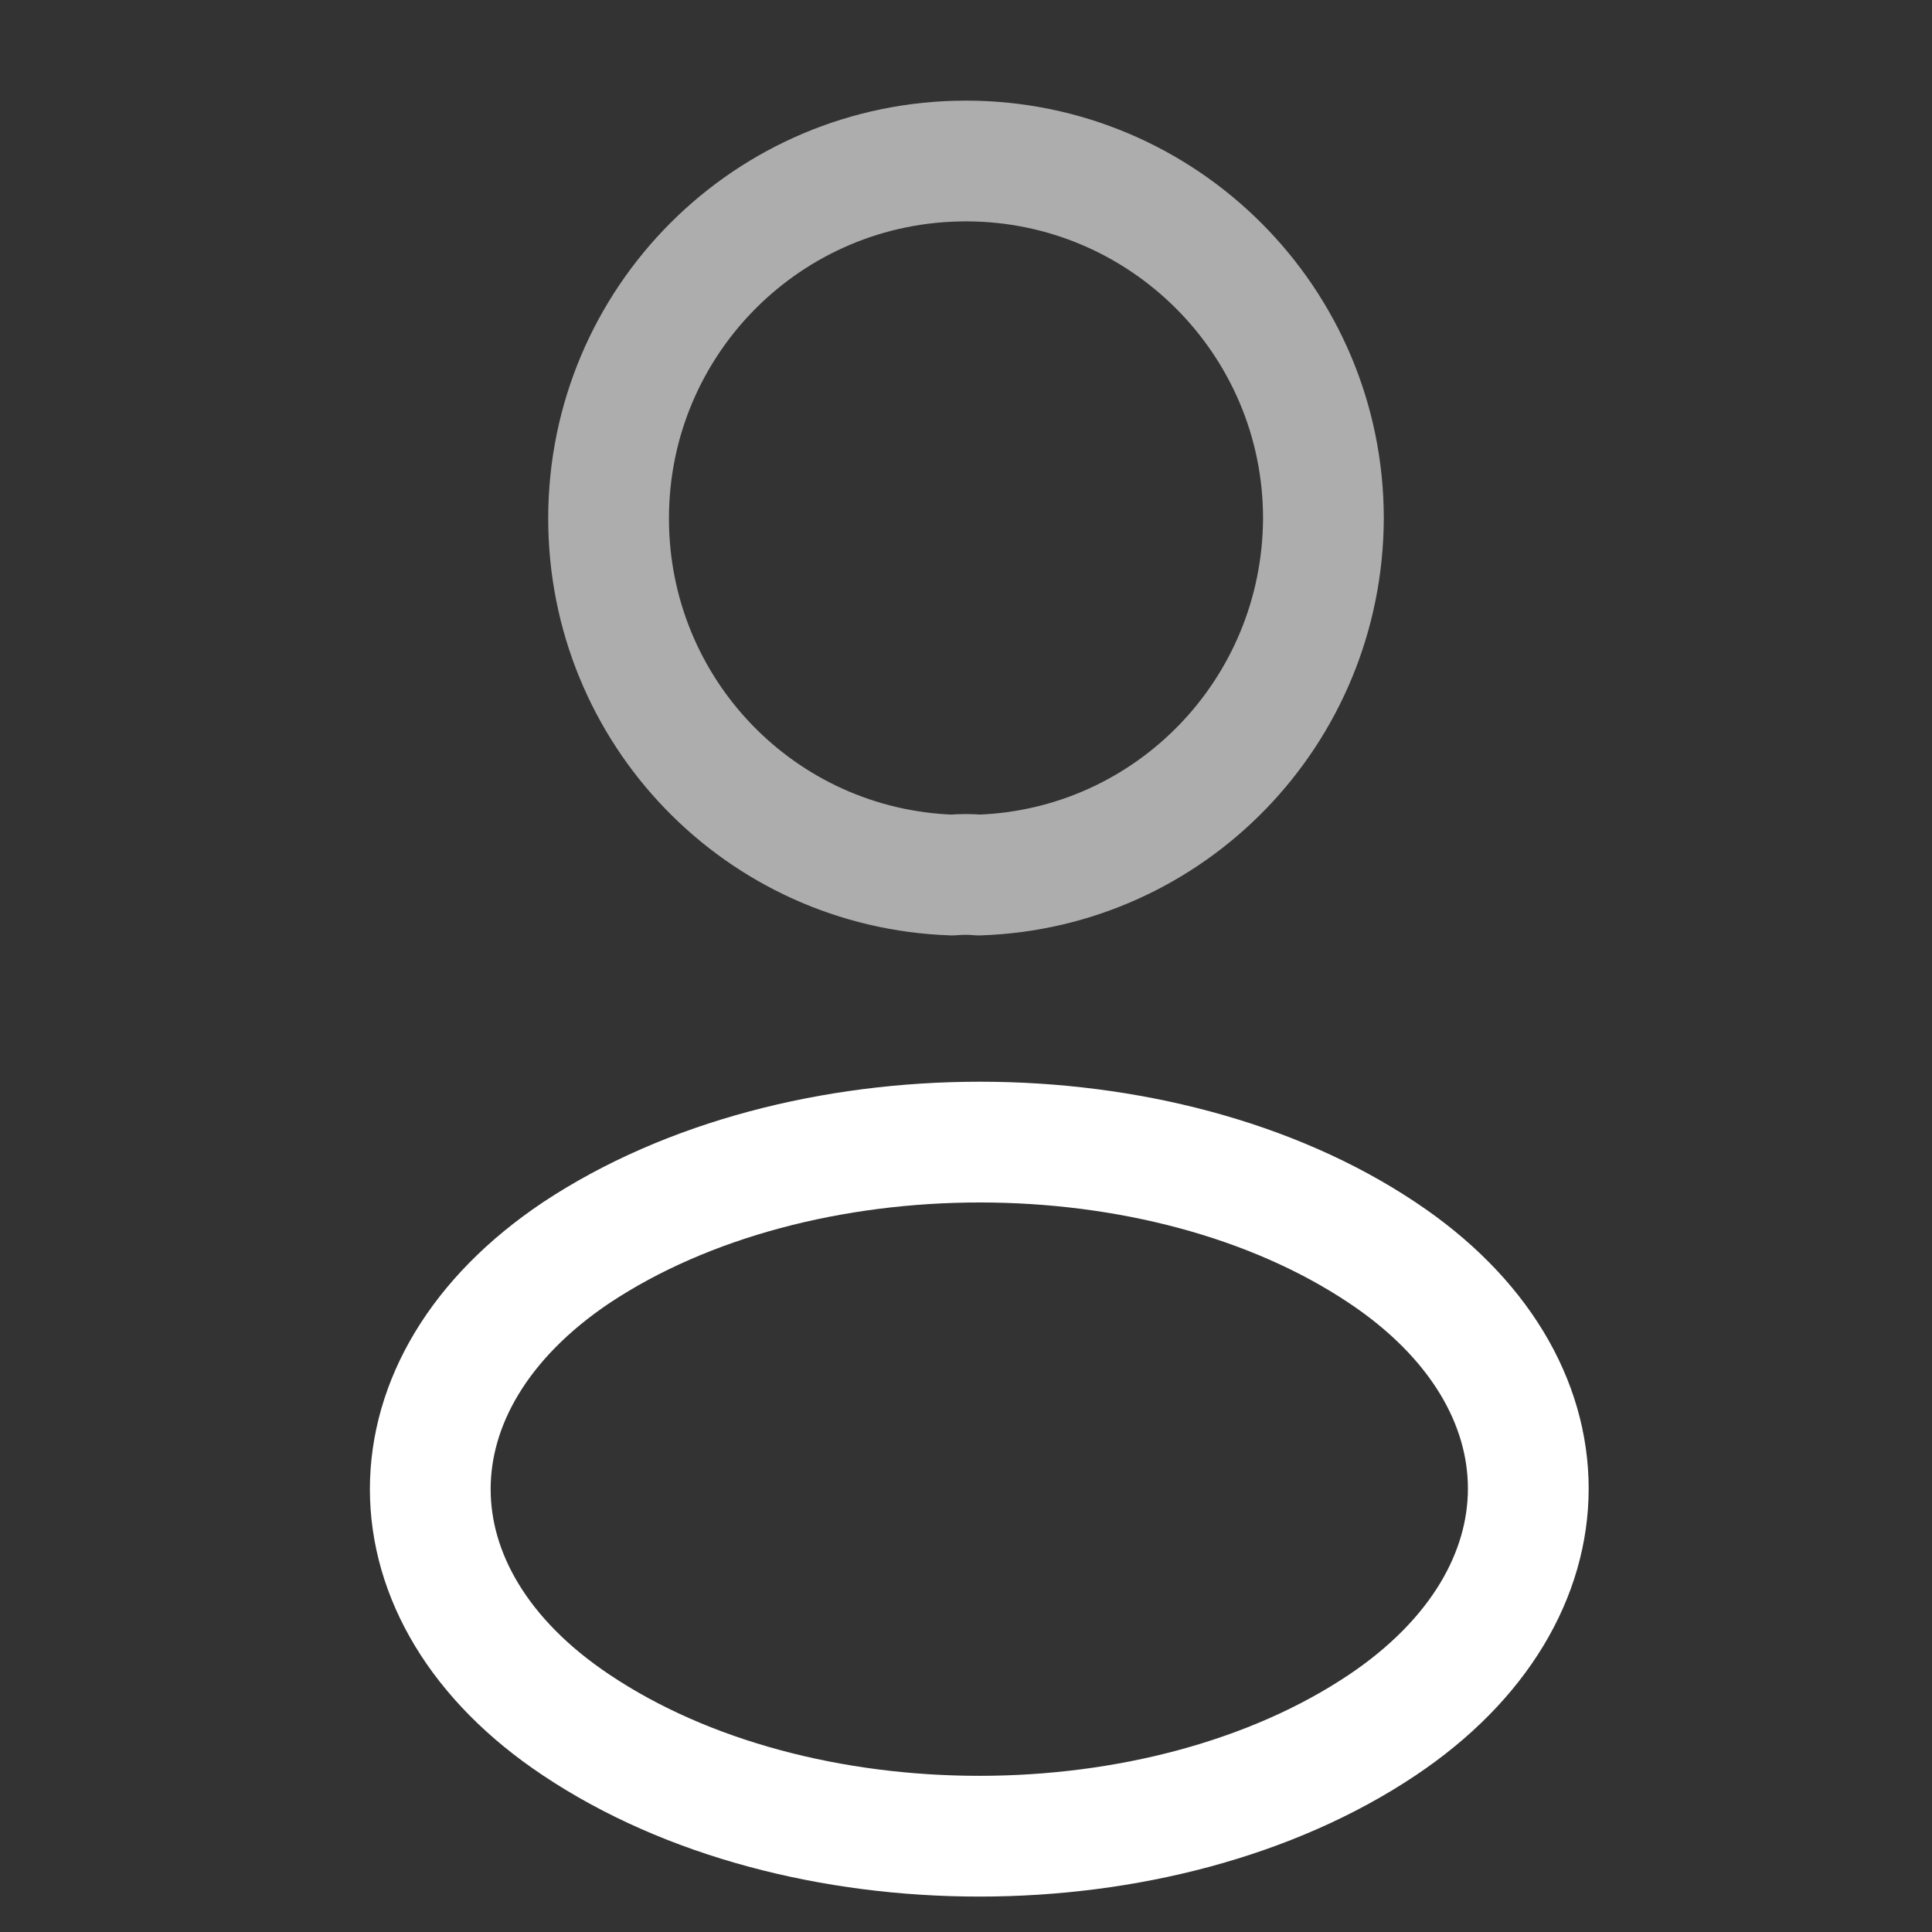
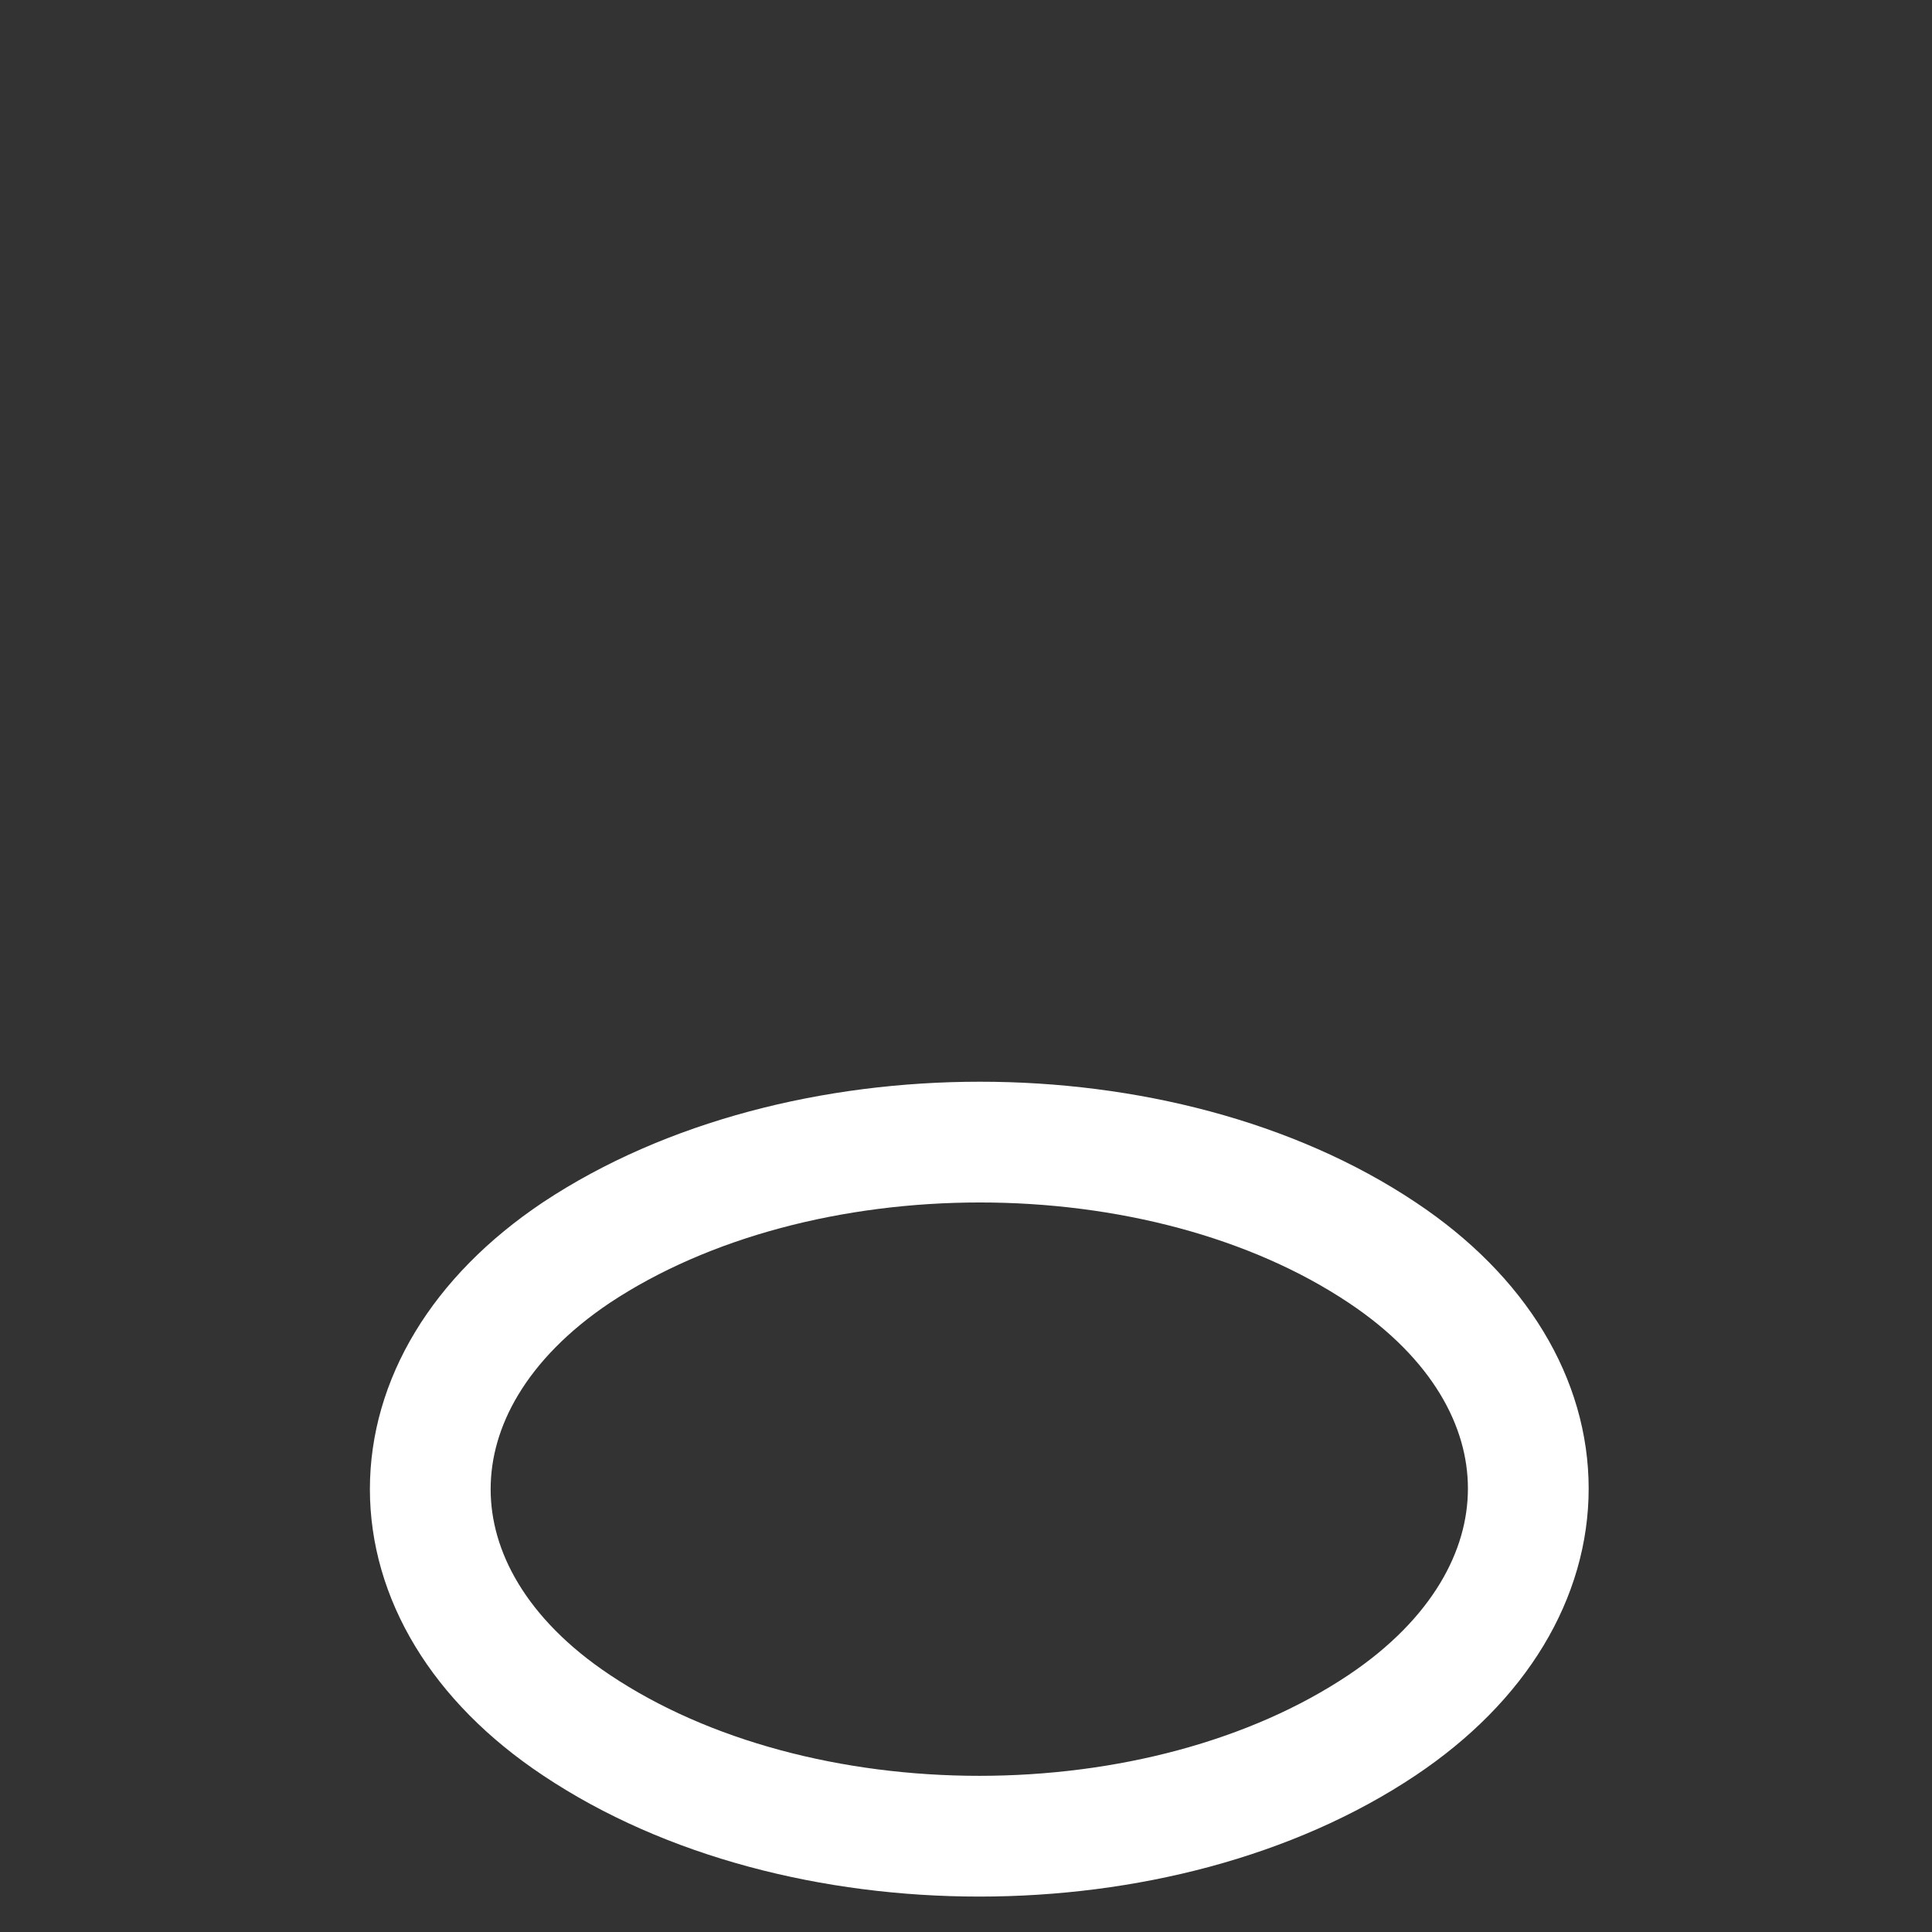
<svg xmlns="http://www.w3.org/2000/svg" width="24" height="24" viewBox="0 0 24 24" fill="none">
  <rect x="0" y="0" width="24" height="24" fill="#333333" stroke="none" />
-   <path d="M12.16 10.87C12.06 10.86 11.94 10.86 11.83 10.87C9.45 10.79 7.56 8.84 7.56 6.44C7.56 3.99 9.54 2 12 2C14.45 2 16.44 3.99 16.44 6.44C16.43 8.84 14.54 10.79 12.16 10.87Z" stroke="white" stroke-opacity="0.6" stroke-width="1.5" stroke-linecap="round" stroke-linejoin="round" />
  <path d="M7.16 15.56C4.74 17.18 4.74 19.82 7.16 21.43C9.91 23.27 14.42 23.27 17.17 21.43C19.59 19.81 19.59 17.17 17.17 15.56C14.43 13.73 9.92 13.73 7.16 15.56Z" stroke="white" stroke-width="1.5" stroke-linecap="round" stroke-linejoin="round" />
</svg>